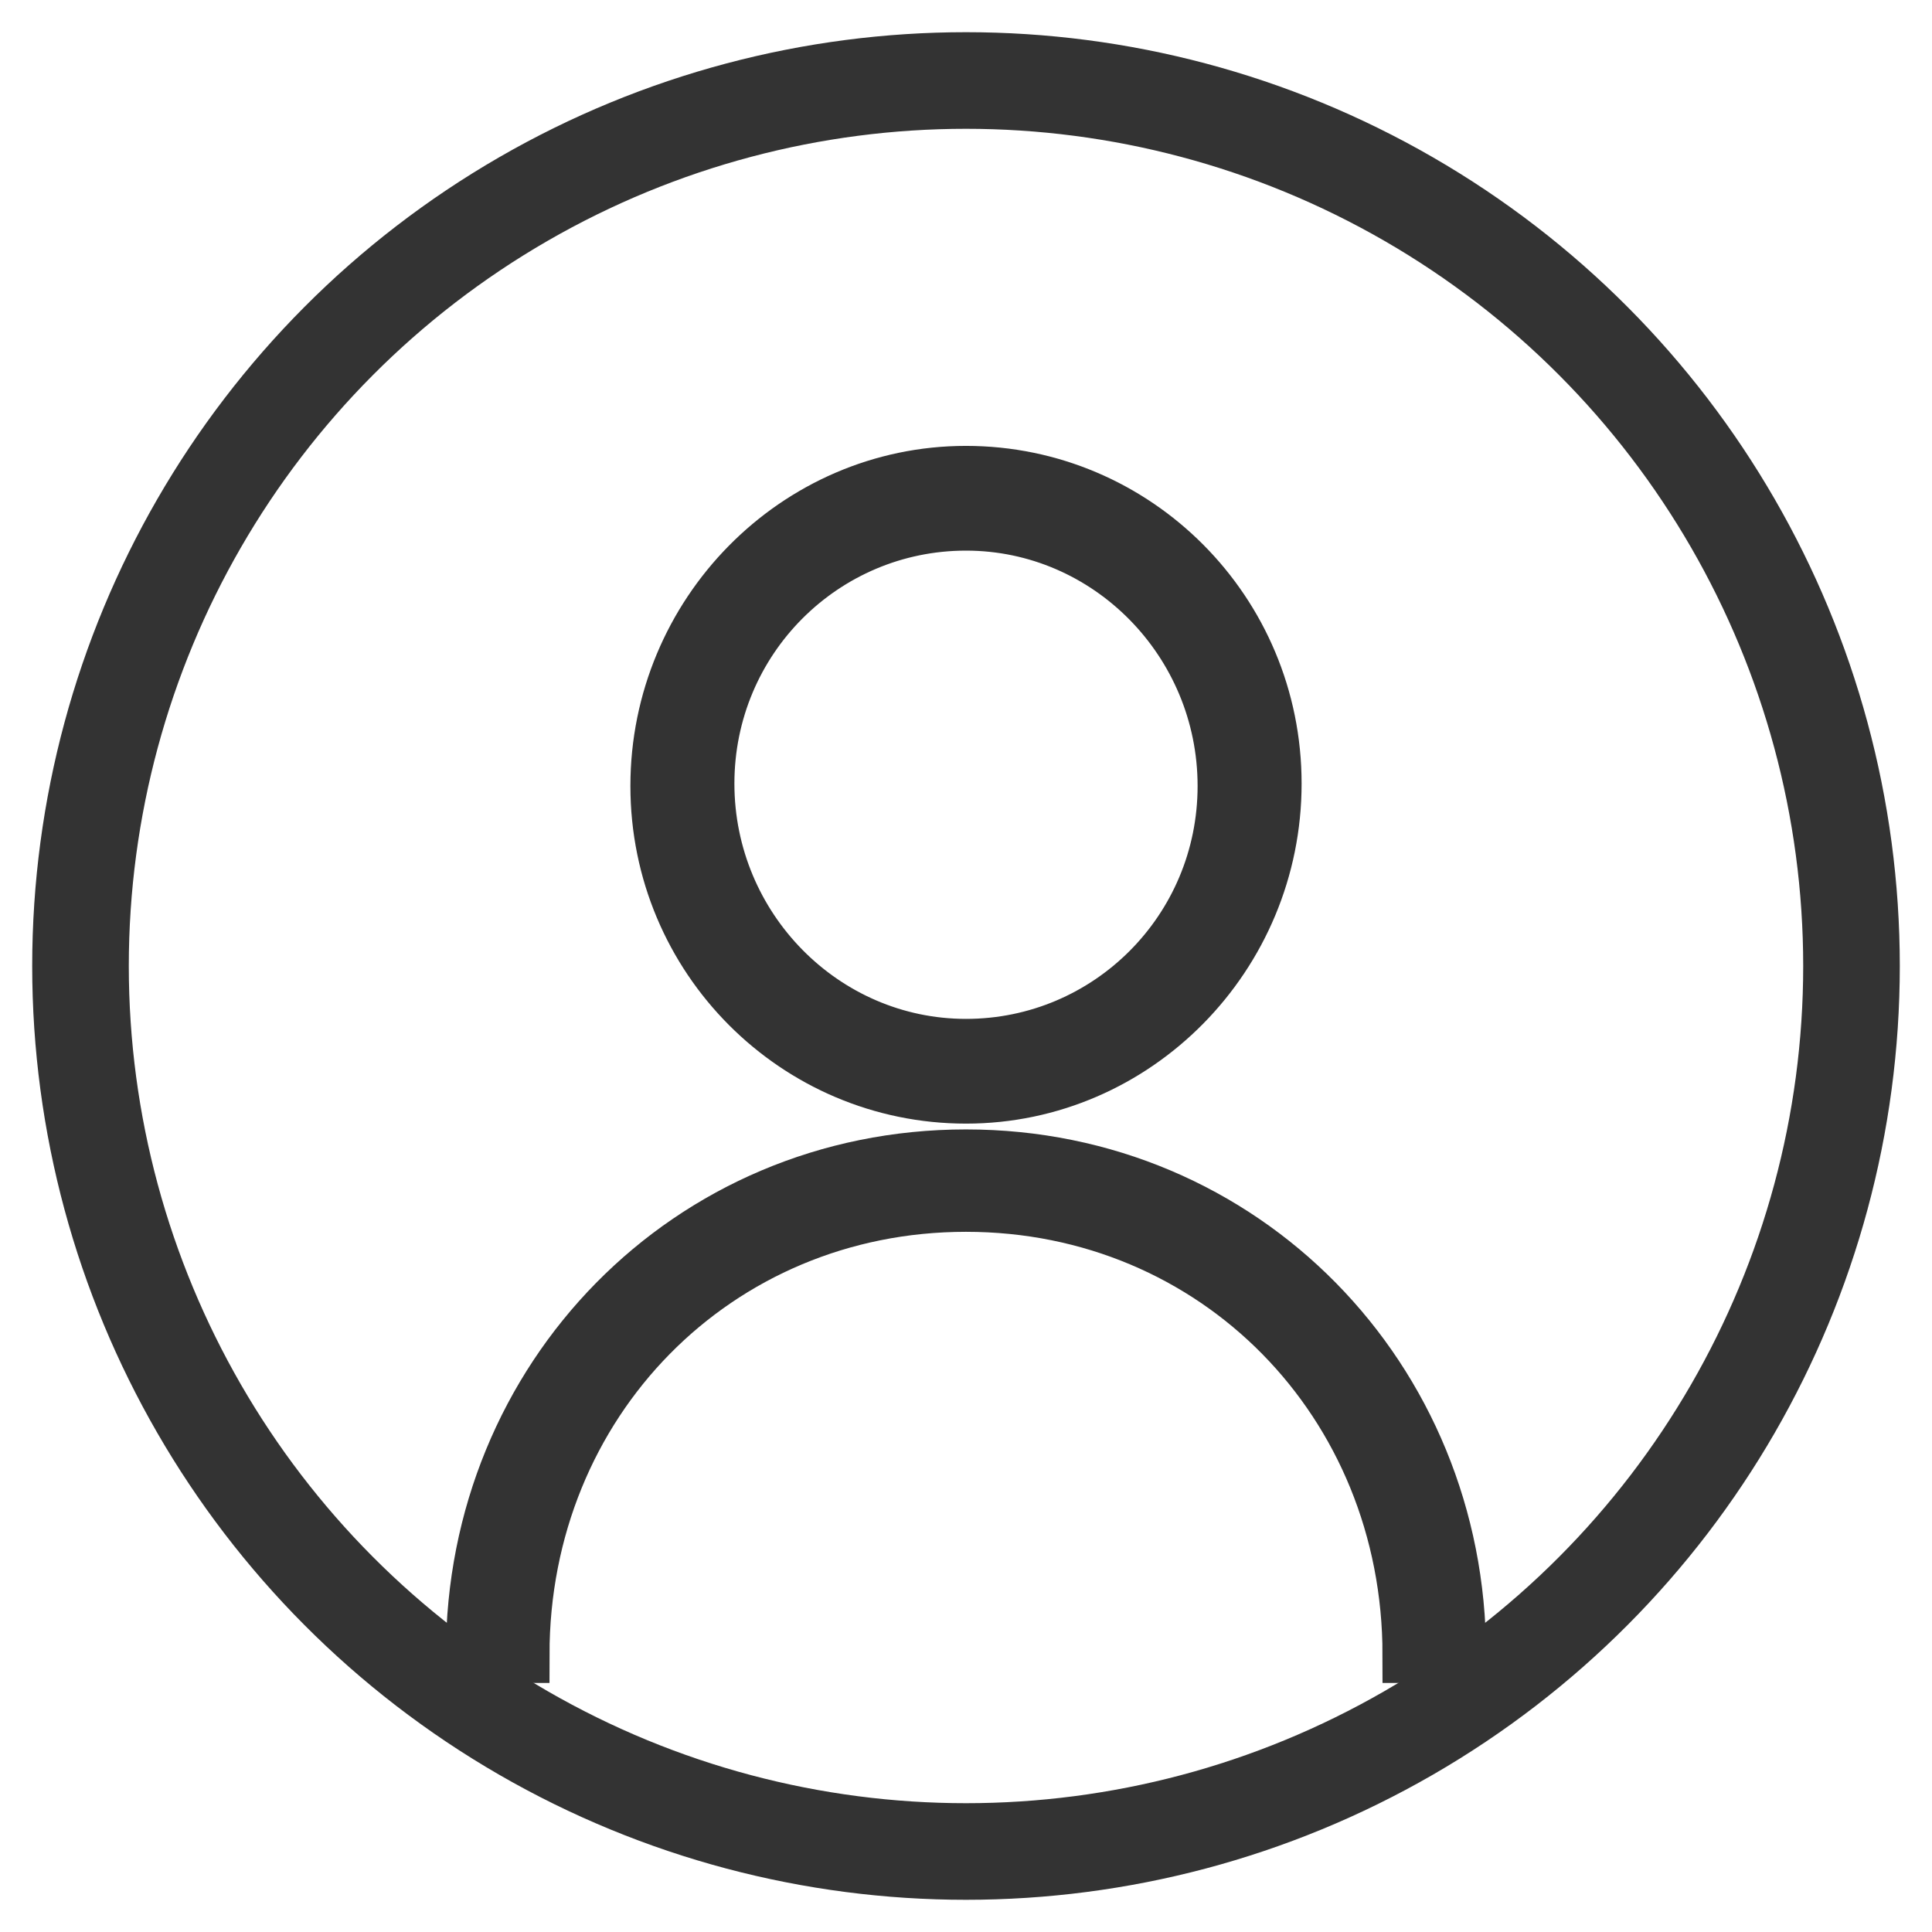
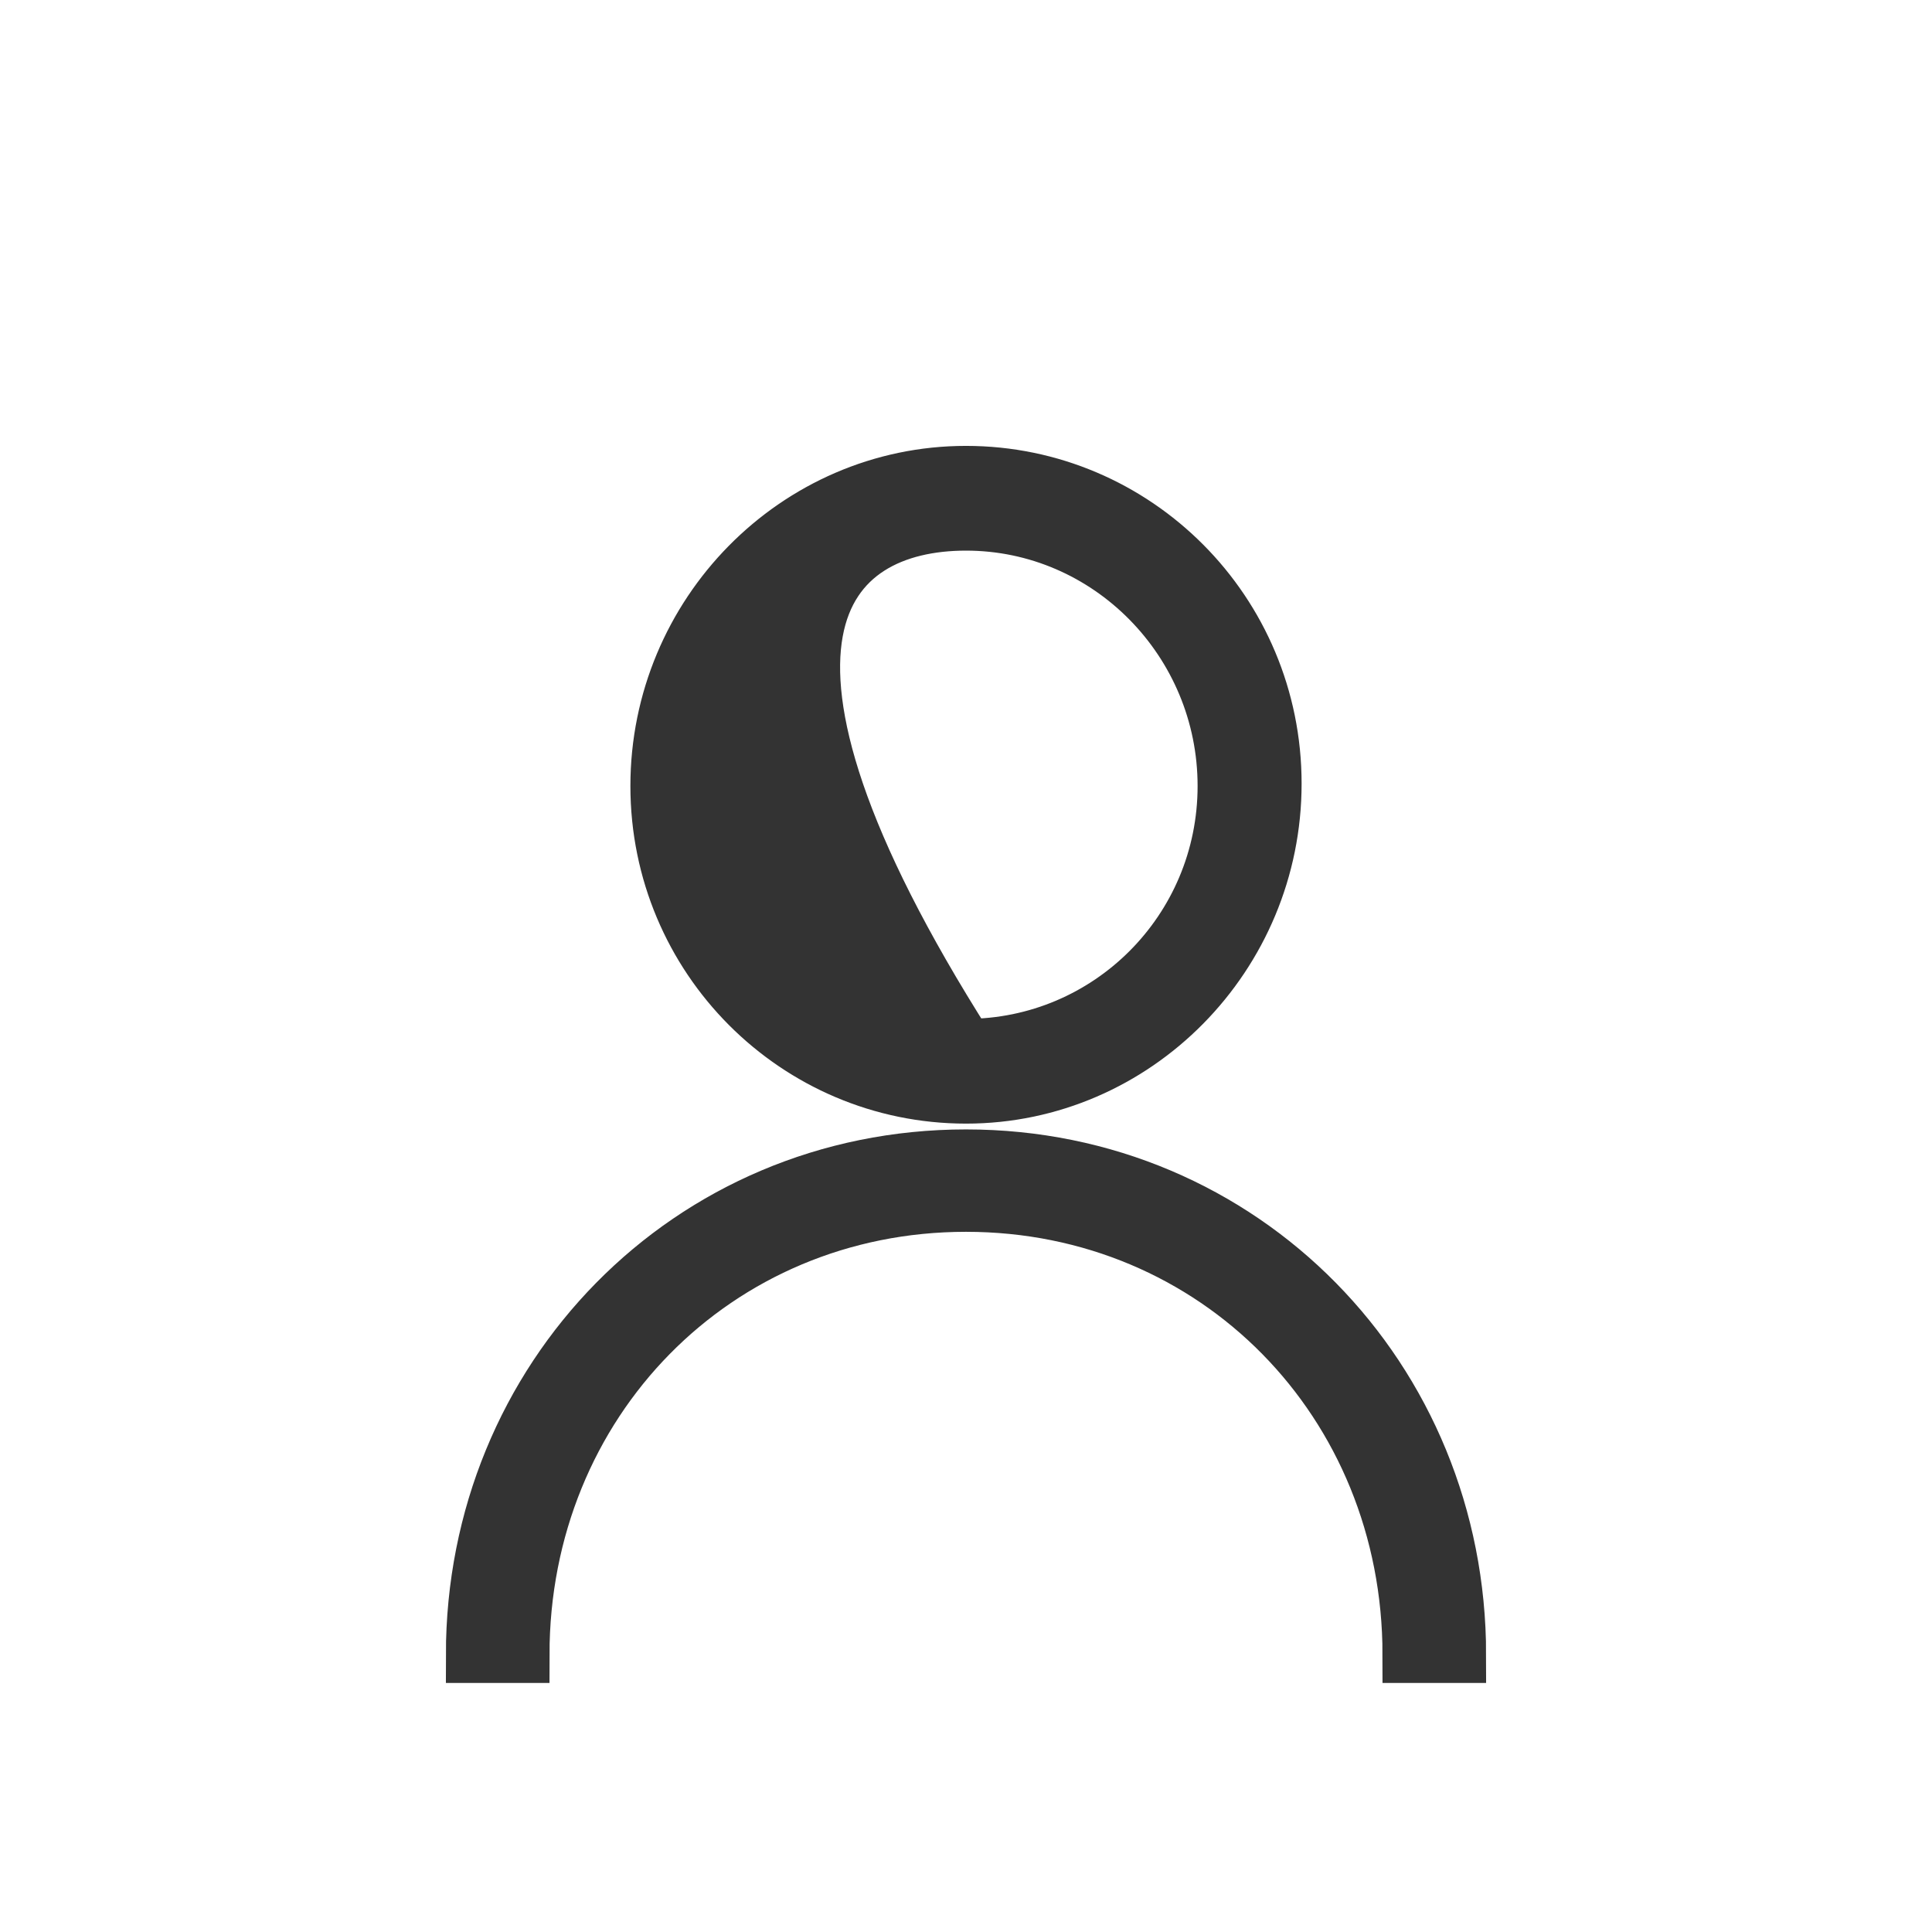
<svg xmlns="http://www.w3.org/2000/svg" width="24px" height="24px" viewBox="0 0 24 24" version="1.1">
  <title>Group 2</title>
  <desc>Created with Sketch.</desc>
  <g id="Symbols" stroke="none" stroke-width="1" fill="none" fill-rule="evenodd">
    <g id="Navbar---login" transform="translate(-1190, -30)" stroke="#333333">
      <g id="Bar-nav-menu">
        <g id="Group-2" transform="translate(1191, 31)">
-           <path d="M14.227,8.764 C14.227,10.566 12.776,12.007 11,12.007 C9.224,12.007 7.773,10.536 7.773,8.734 C7.773,6.931 9.224,5.49 11,5.49 C12.776,5.49 14.227,6.961 14.227,8.764 M11,13.38 C14.438,13.38 17.111,16.125 17.111,19.556 L17.111,19.556 L16.524,19.556 C16.524,16.411 14.114,13.952 11,13.952 C7.886,13.952 5.476,16.411 5.476,19.556 L5.476,19.556 L4.889,19.556 C4.889,16.125 7.562,13.38 11,13.38 Z M11,4.889 C13.102,4.889 14.819,6.601 14.819,8.734 C14.819,10.866 13.102,12.608 11,12.608 C8.898,12.608 7.181,10.896 7.181,8.764 C7.181,6.631 8.898,4.889 11,4.889 Z" id="Fill-1" stroke-width="0.7" fill="#333333" />
-           <circle id="Oval-9" stroke-width="1.2" cx="11" cy="11" r="11" />
+           <path d="M14.227,8.764 C14.227,10.566 12.776,12.007 11,12.007 C7.773,6.931 9.224,5.49 11,5.49 C12.776,5.49 14.227,6.961 14.227,8.764 M11,13.38 C14.438,13.38 17.111,16.125 17.111,19.556 L17.111,19.556 L16.524,19.556 C16.524,16.411 14.114,13.952 11,13.952 C7.886,13.952 5.476,16.411 5.476,19.556 L5.476,19.556 L4.889,19.556 C4.889,16.125 7.562,13.38 11,13.38 Z M11,4.889 C13.102,4.889 14.819,6.601 14.819,8.734 C14.819,10.866 13.102,12.608 11,12.608 C8.898,12.608 7.181,10.896 7.181,8.764 C7.181,6.631 8.898,4.889 11,4.889 Z" id="Fill-1" stroke-width="0.7" fill="#333333" />
        </g>
      </g>
    </g>
  </g>
</svg>